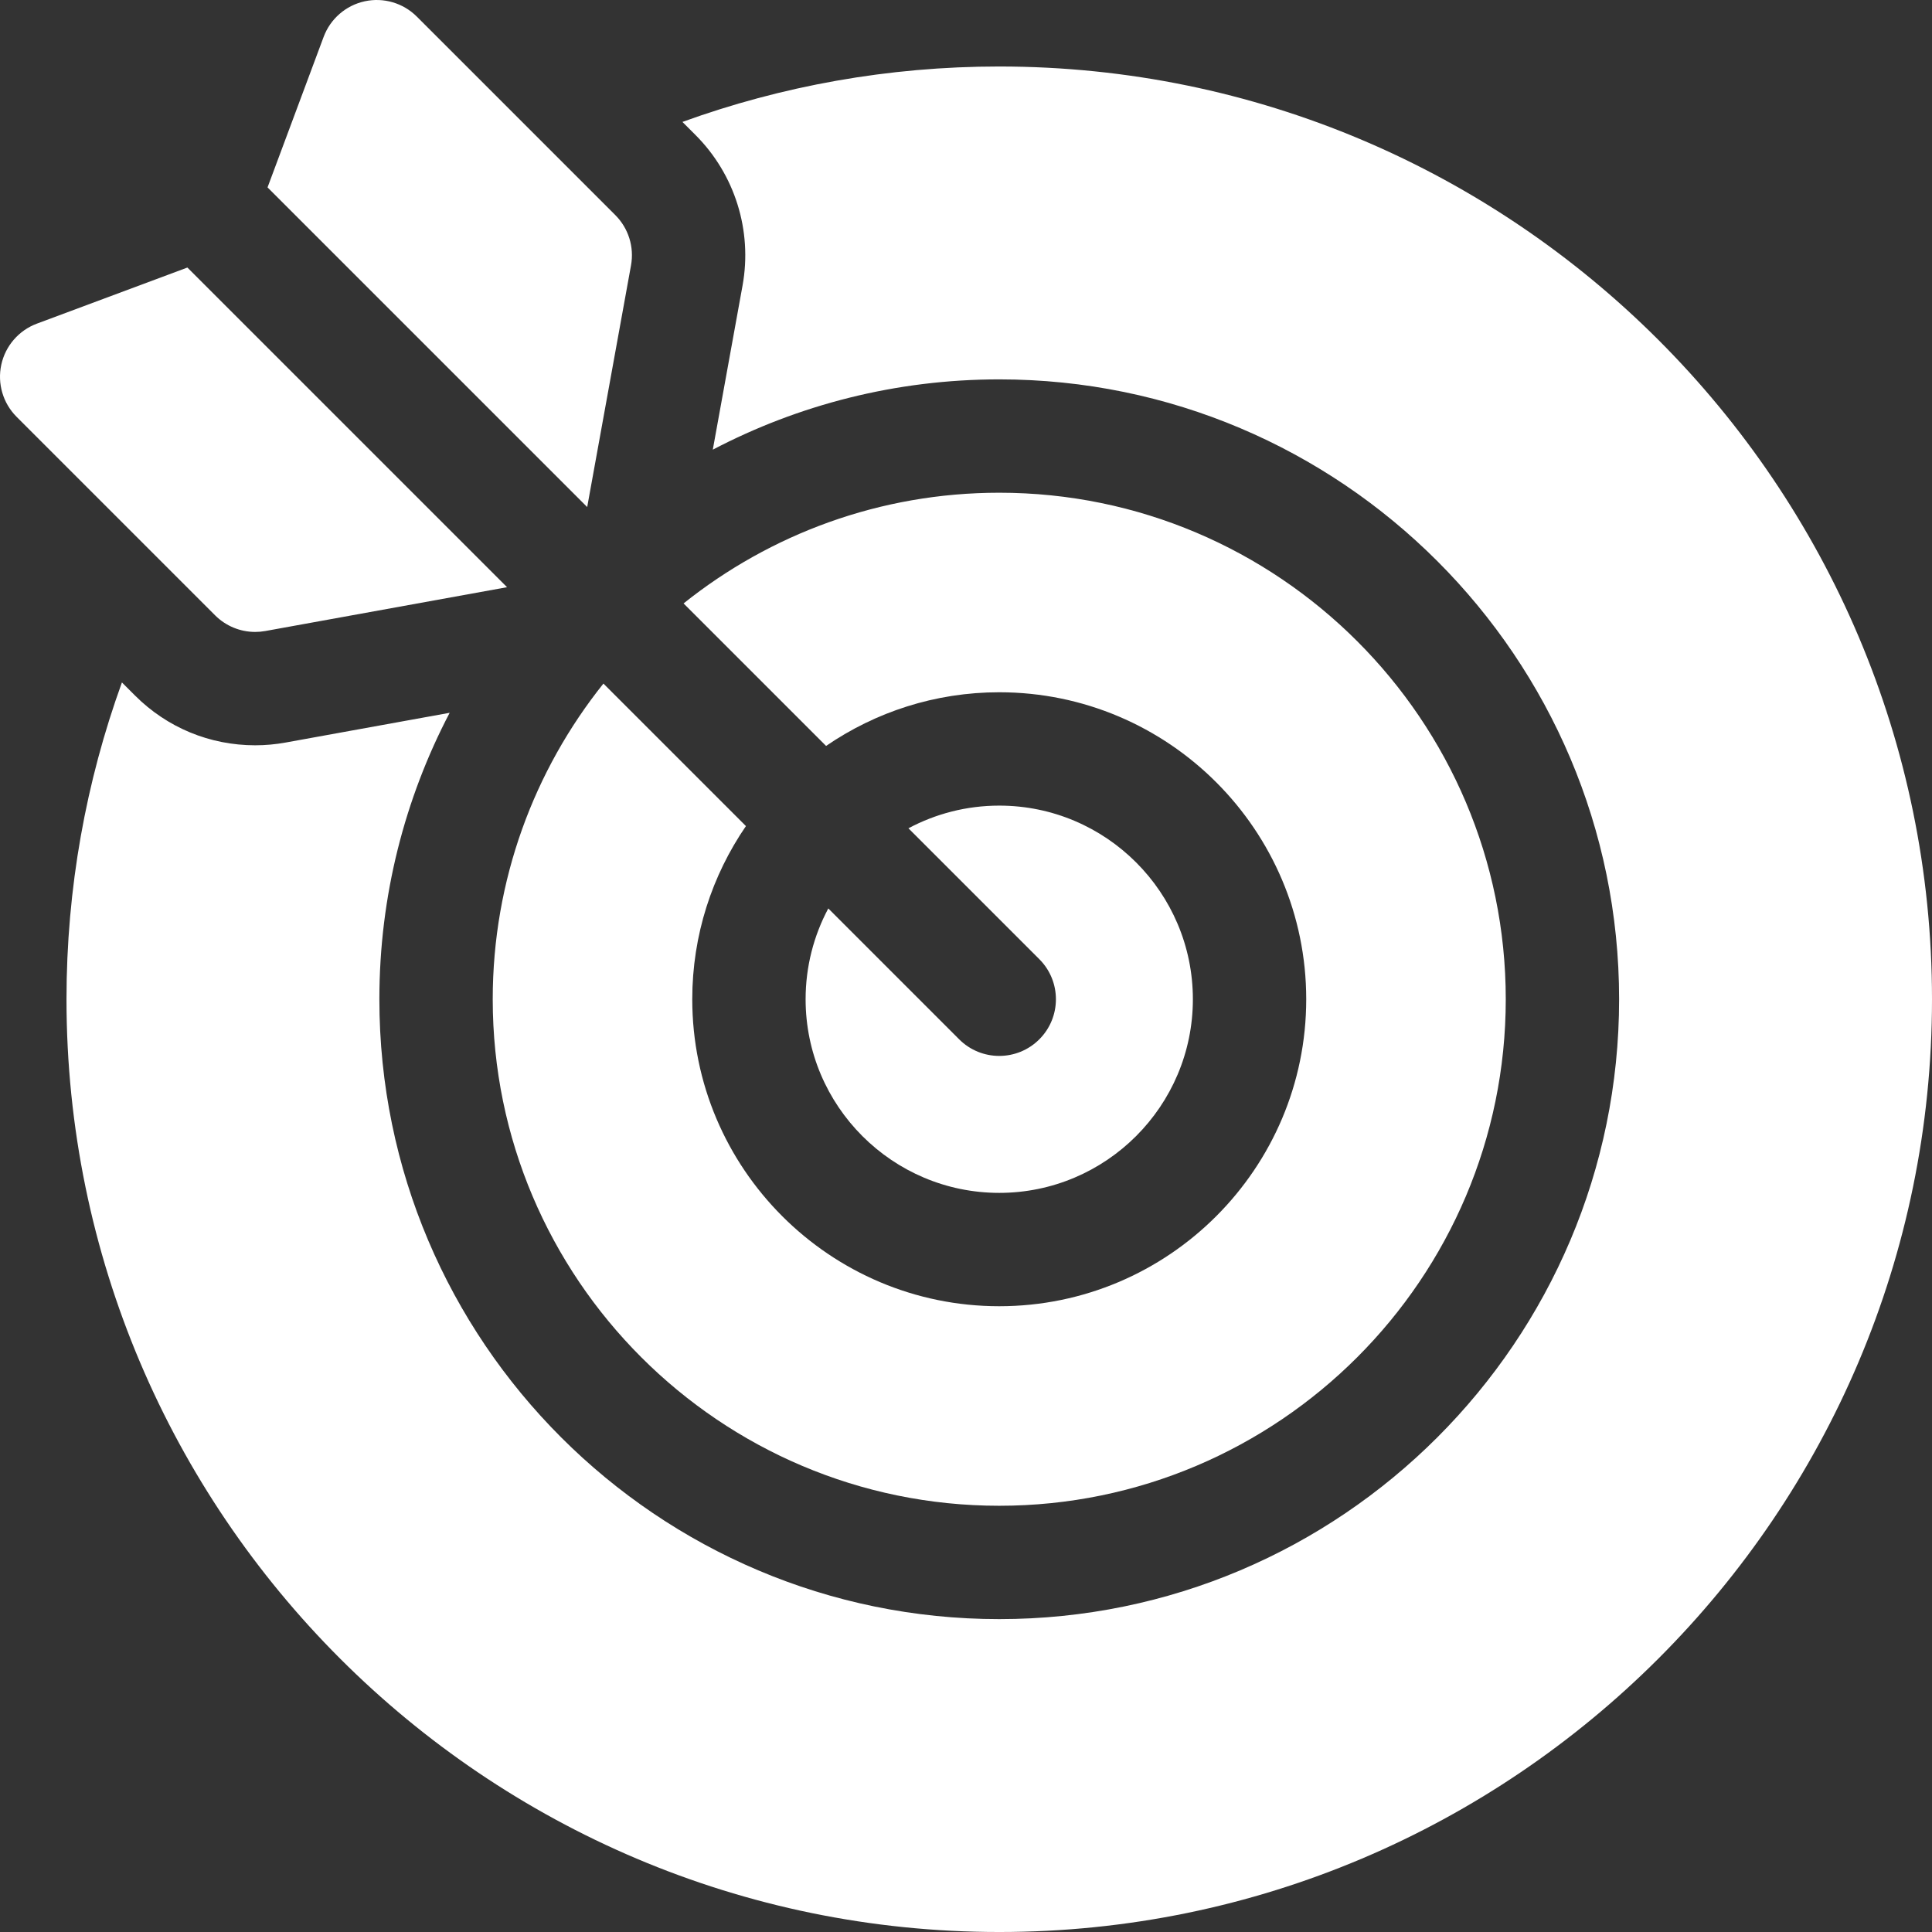
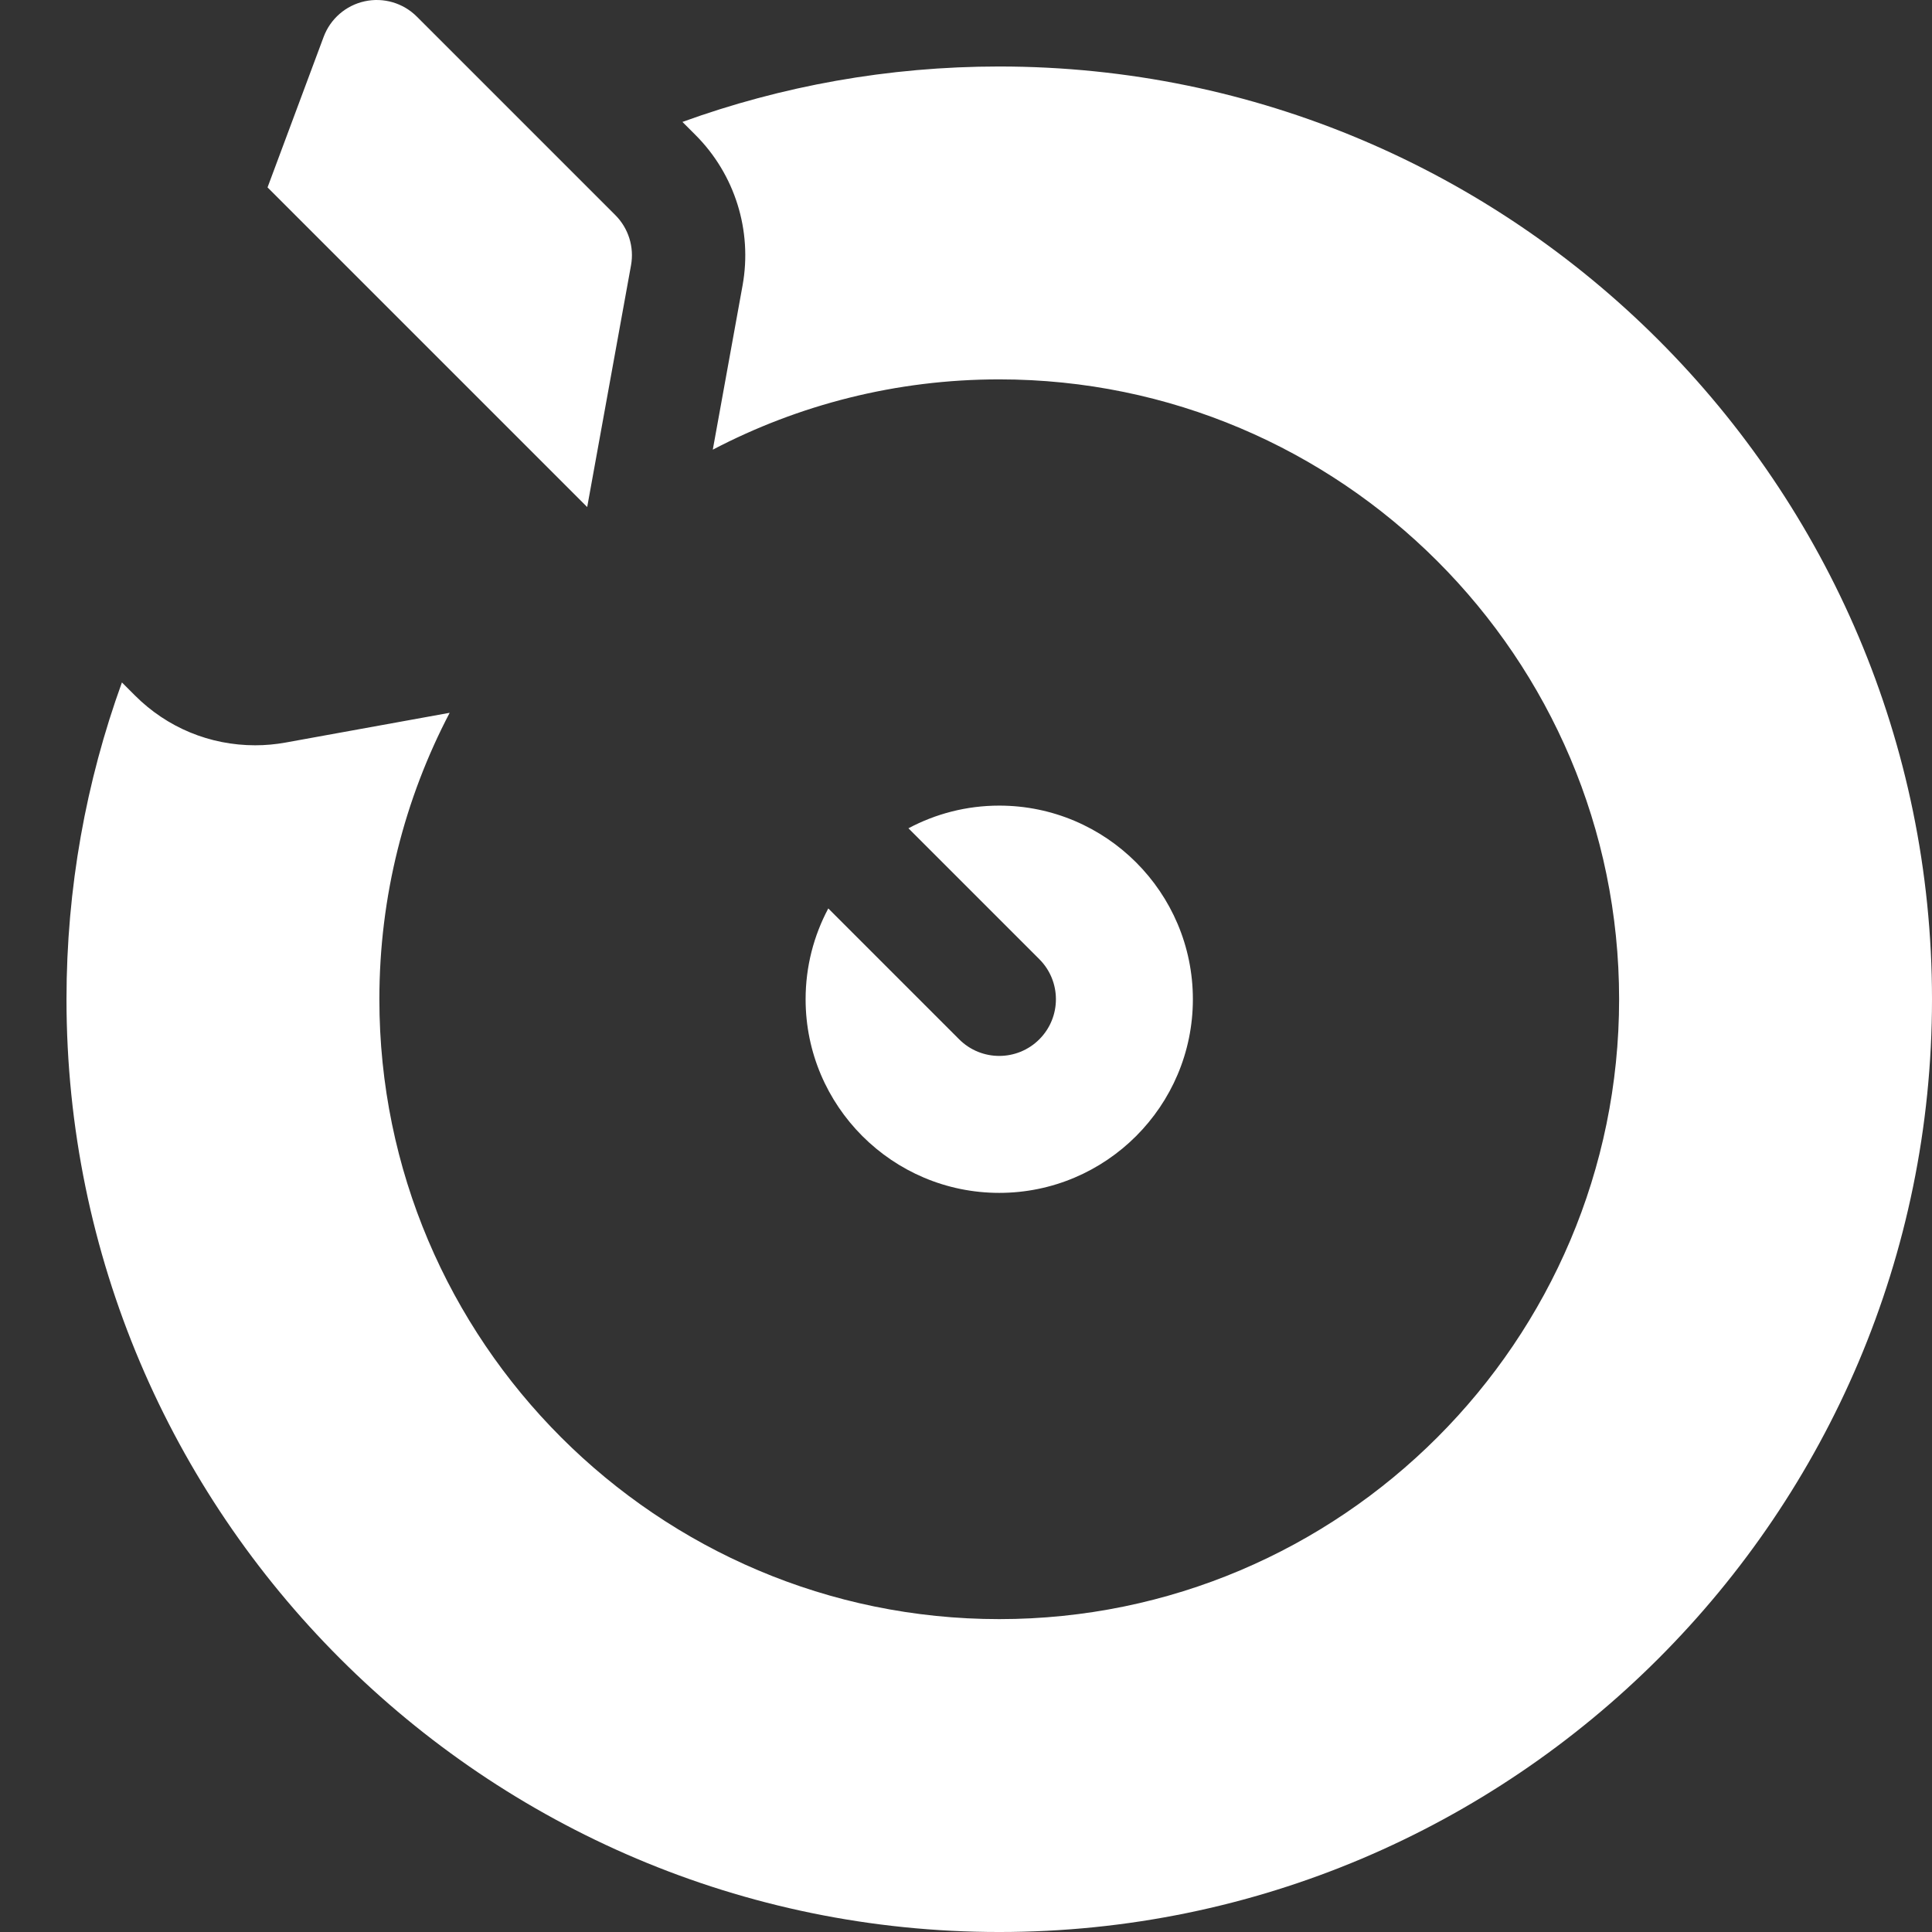
<svg xmlns="http://www.w3.org/2000/svg" version="1.1" width="512" height="512" x="0" y="0" viewBox="0 0 511.335 511.335" style="enable-background:new 0 0 512 512" xml:space="preserve" class="">
  <rect x="0" y="0" width="511.335" height="511.335" fill="#333333" stroke="none" />
  <g>
    <g>
      <path d="m264.465 17.598c-29.424 0-57.658 5.184-83.848 14.671l3.452 3.452c10.432 10.432 15.09 25.326 12.46 39.843l-7.876 43.446c22.688-11.874 48.478-18.603 75.812-18.603 90.462 0 164.059 73.597 164.059 164.059s-73.597 164.059-164.059 164.059-164.058-73.597-164.058-164.059c0-27.334 6.729-53.123 18.603-75.812l-43.443 7.875c-2.653.48-5.35.722-8.027.722-12.022 0-23.324-4.683-31.823-13.184l-3.449-3.449c-9.486 26.19-14.67 54.424-14.67 83.848 0 136.124 110.744 246.869 246.868 246.869s246.869-110.745 246.869-246.869-110.746-246.868-246.87-246.868z" fill="#ffffff" data-original="#000000" style="" class="" />
      <path d="m264.465 279.466c-3.839 0-7.678-1.465-10.606-4.393l-34.64-34.64c-3.825 7.174-6.002 15.353-6.002 24.033 0 28.258 22.99 51.248 51.248 51.248 28.259 0 51.249-22.99 51.249-51.248s-22.99-51.248-51.249-51.248c-8.681 0-16.86 2.177-24.033 6.002l34.64 34.64c5.858 5.857 5.858 15.355 0 21.213-2.929 2.928-6.768 4.393-10.607 4.393z" fill="#ffffff" data-original="#000000" style="" class="" />
-       <path d="m159.706 180.919c-18.324 22.931-29.298 51.979-29.298 83.547 0 73.92 60.138 134.059 134.058 134.059s134.059-60.139 134.059-134.059-60.139-134.059-134.059-134.059c-31.567 0-60.616 10.975-83.547 29.299l37.717 37.717c13.055-8.953 28.838-14.205 45.83-14.205 44.801 0 81.249 36.447 81.249 81.248s-36.448 81.248-81.249 81.248-81.248-36.447-81.248-81.248c0-16.992 5.252-32.775 14.205-45.83z" fill="#ffffff" data-original="#000000" style="" class="" />
      <path d="m167.01 70.216c.877-4.84-.675-9.804-4.153-13.282l-52.539-52.54c-3.609-3.611-8.809-5.137-13.797-4.051s-9.082 4.635-10.865 9.419l-14.847 39.835 84.602 84.602z" fill="#ffffff" data-original="#000000" style="" class="" />
-       <path d="m67.54 167.251c.889 0 1.784-.079 2.676-.24l63.982-11.6-84.602-84.602-39.834 14.847c-4.784 1.783-8.333 5.877-9.419 10.865-1.085 4.988.44 10.187 4.051 13.797l52.539 52.539c2.838 2.839 6.664 4.394 10.607 4.394z" fill="#ffffff" data-original="#000000" style="" class="" />
    </g>
  </g>
</svg>